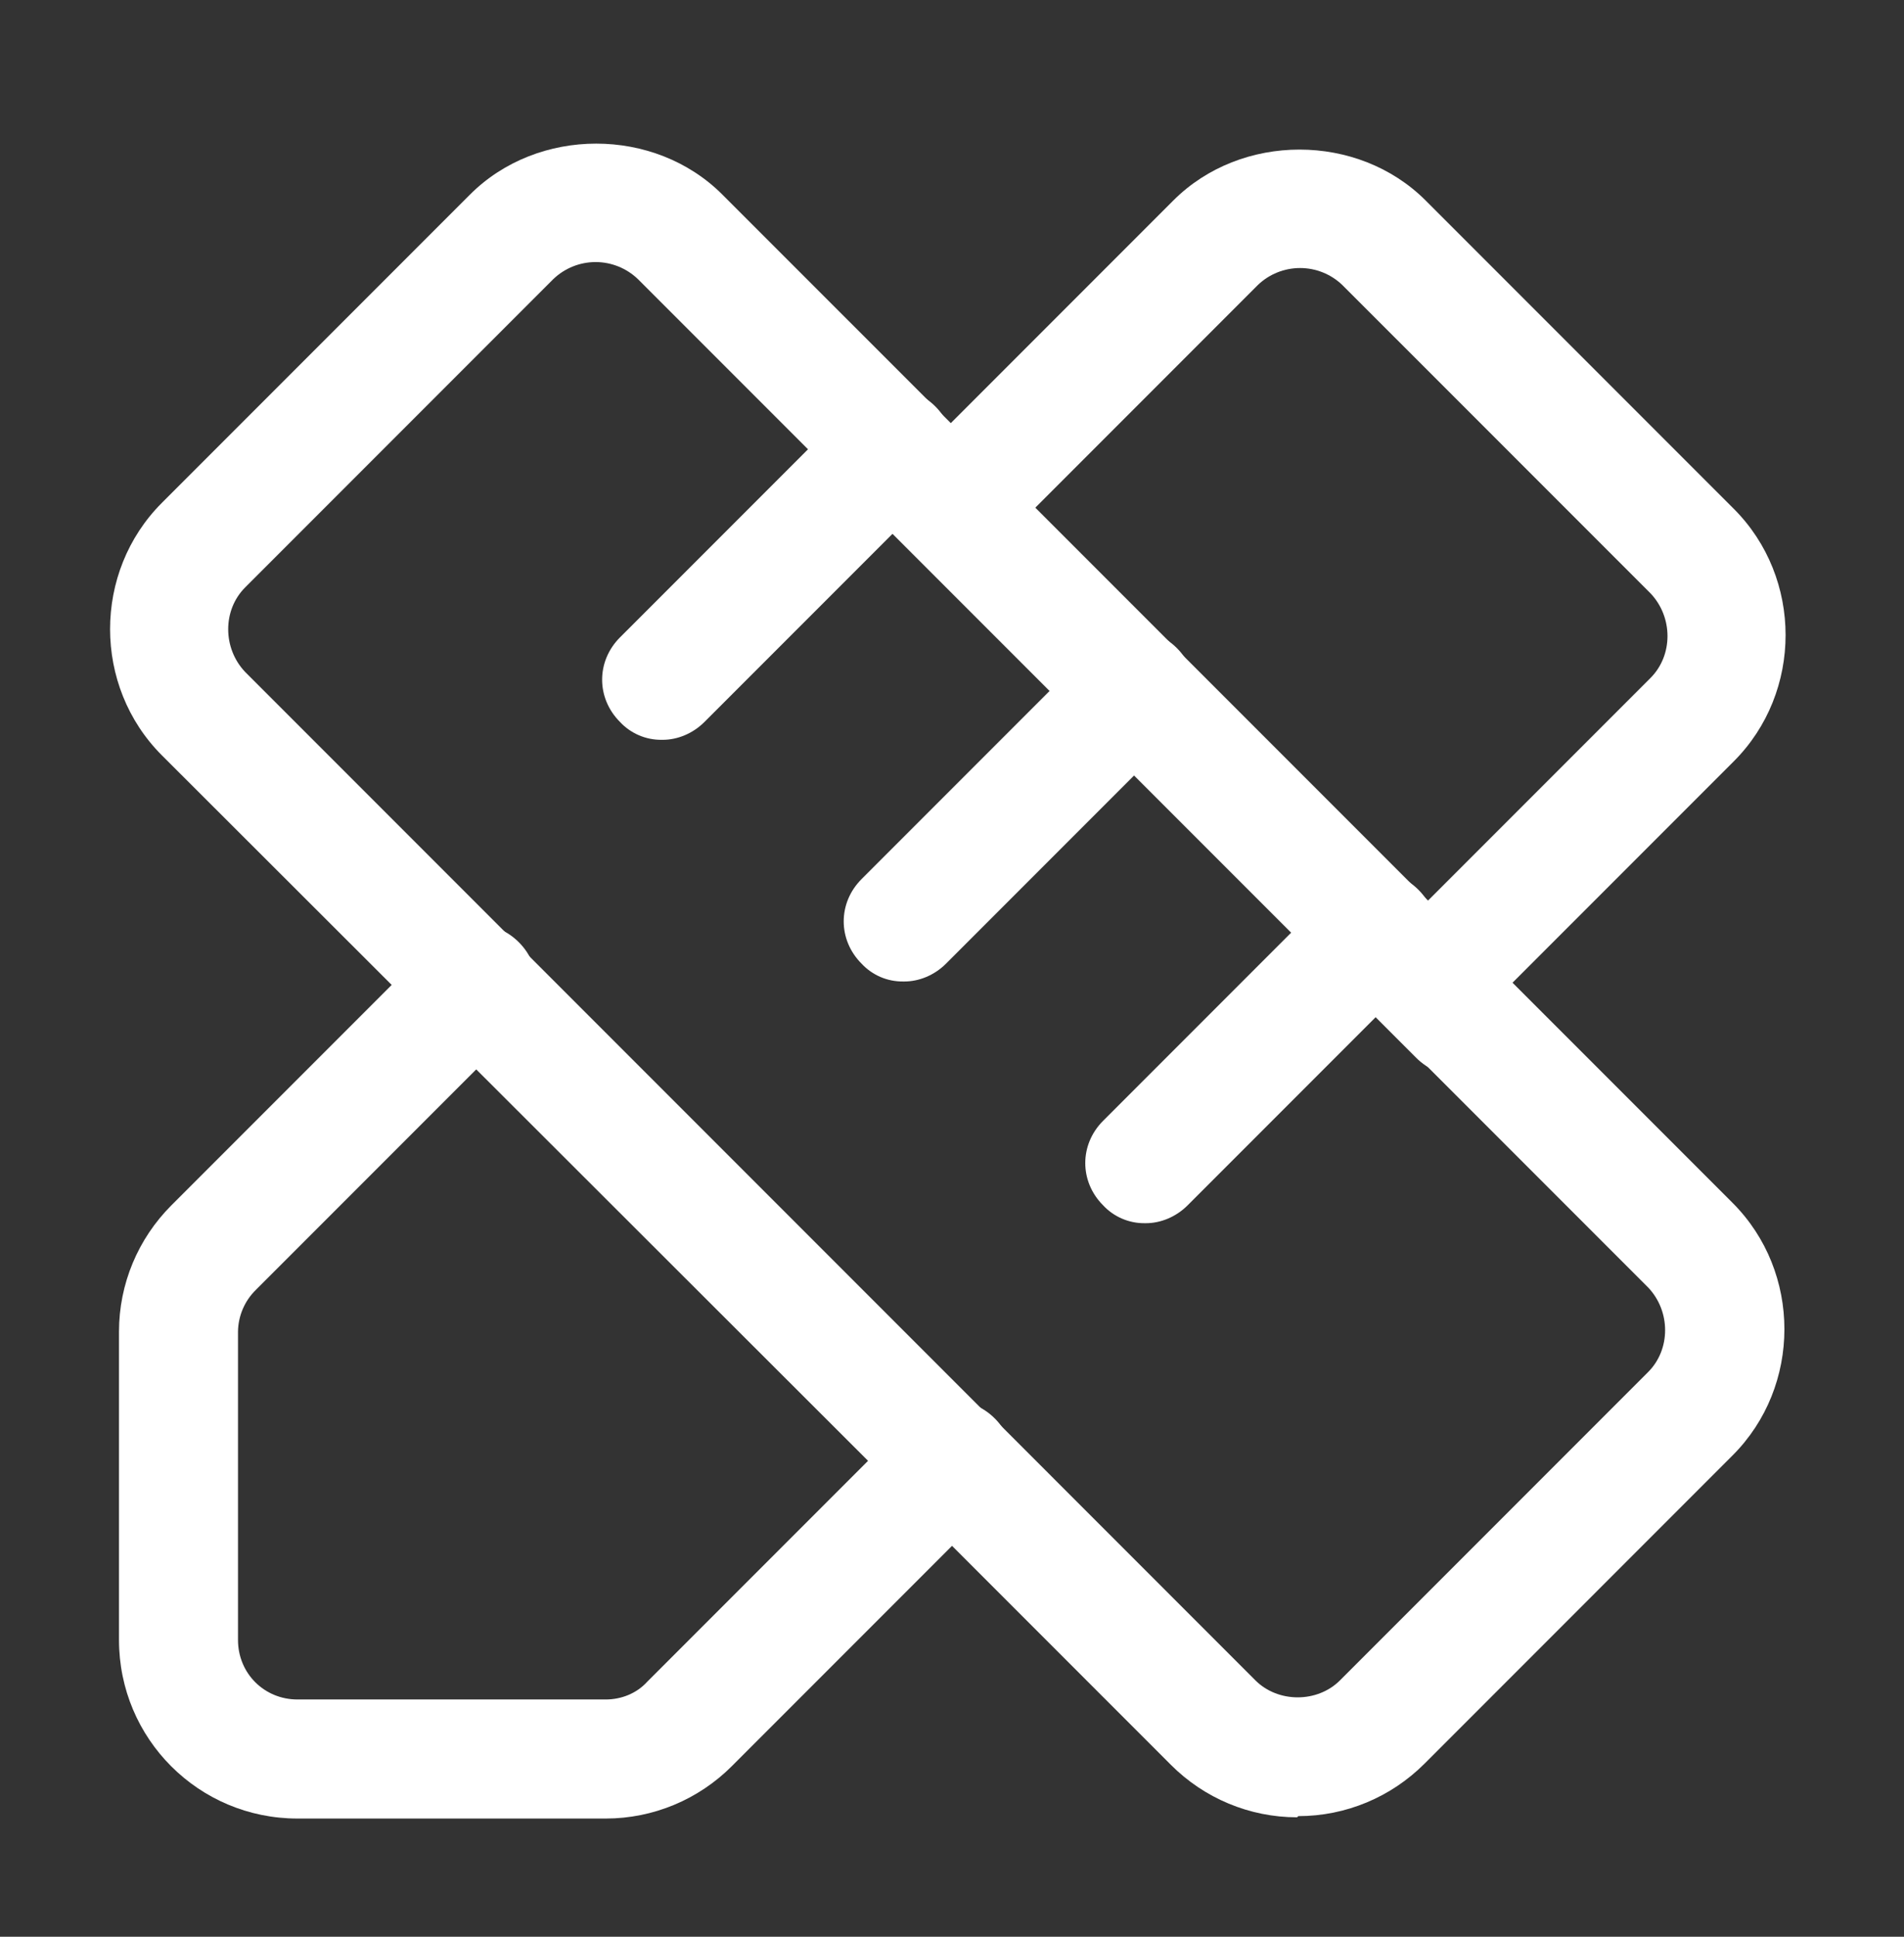
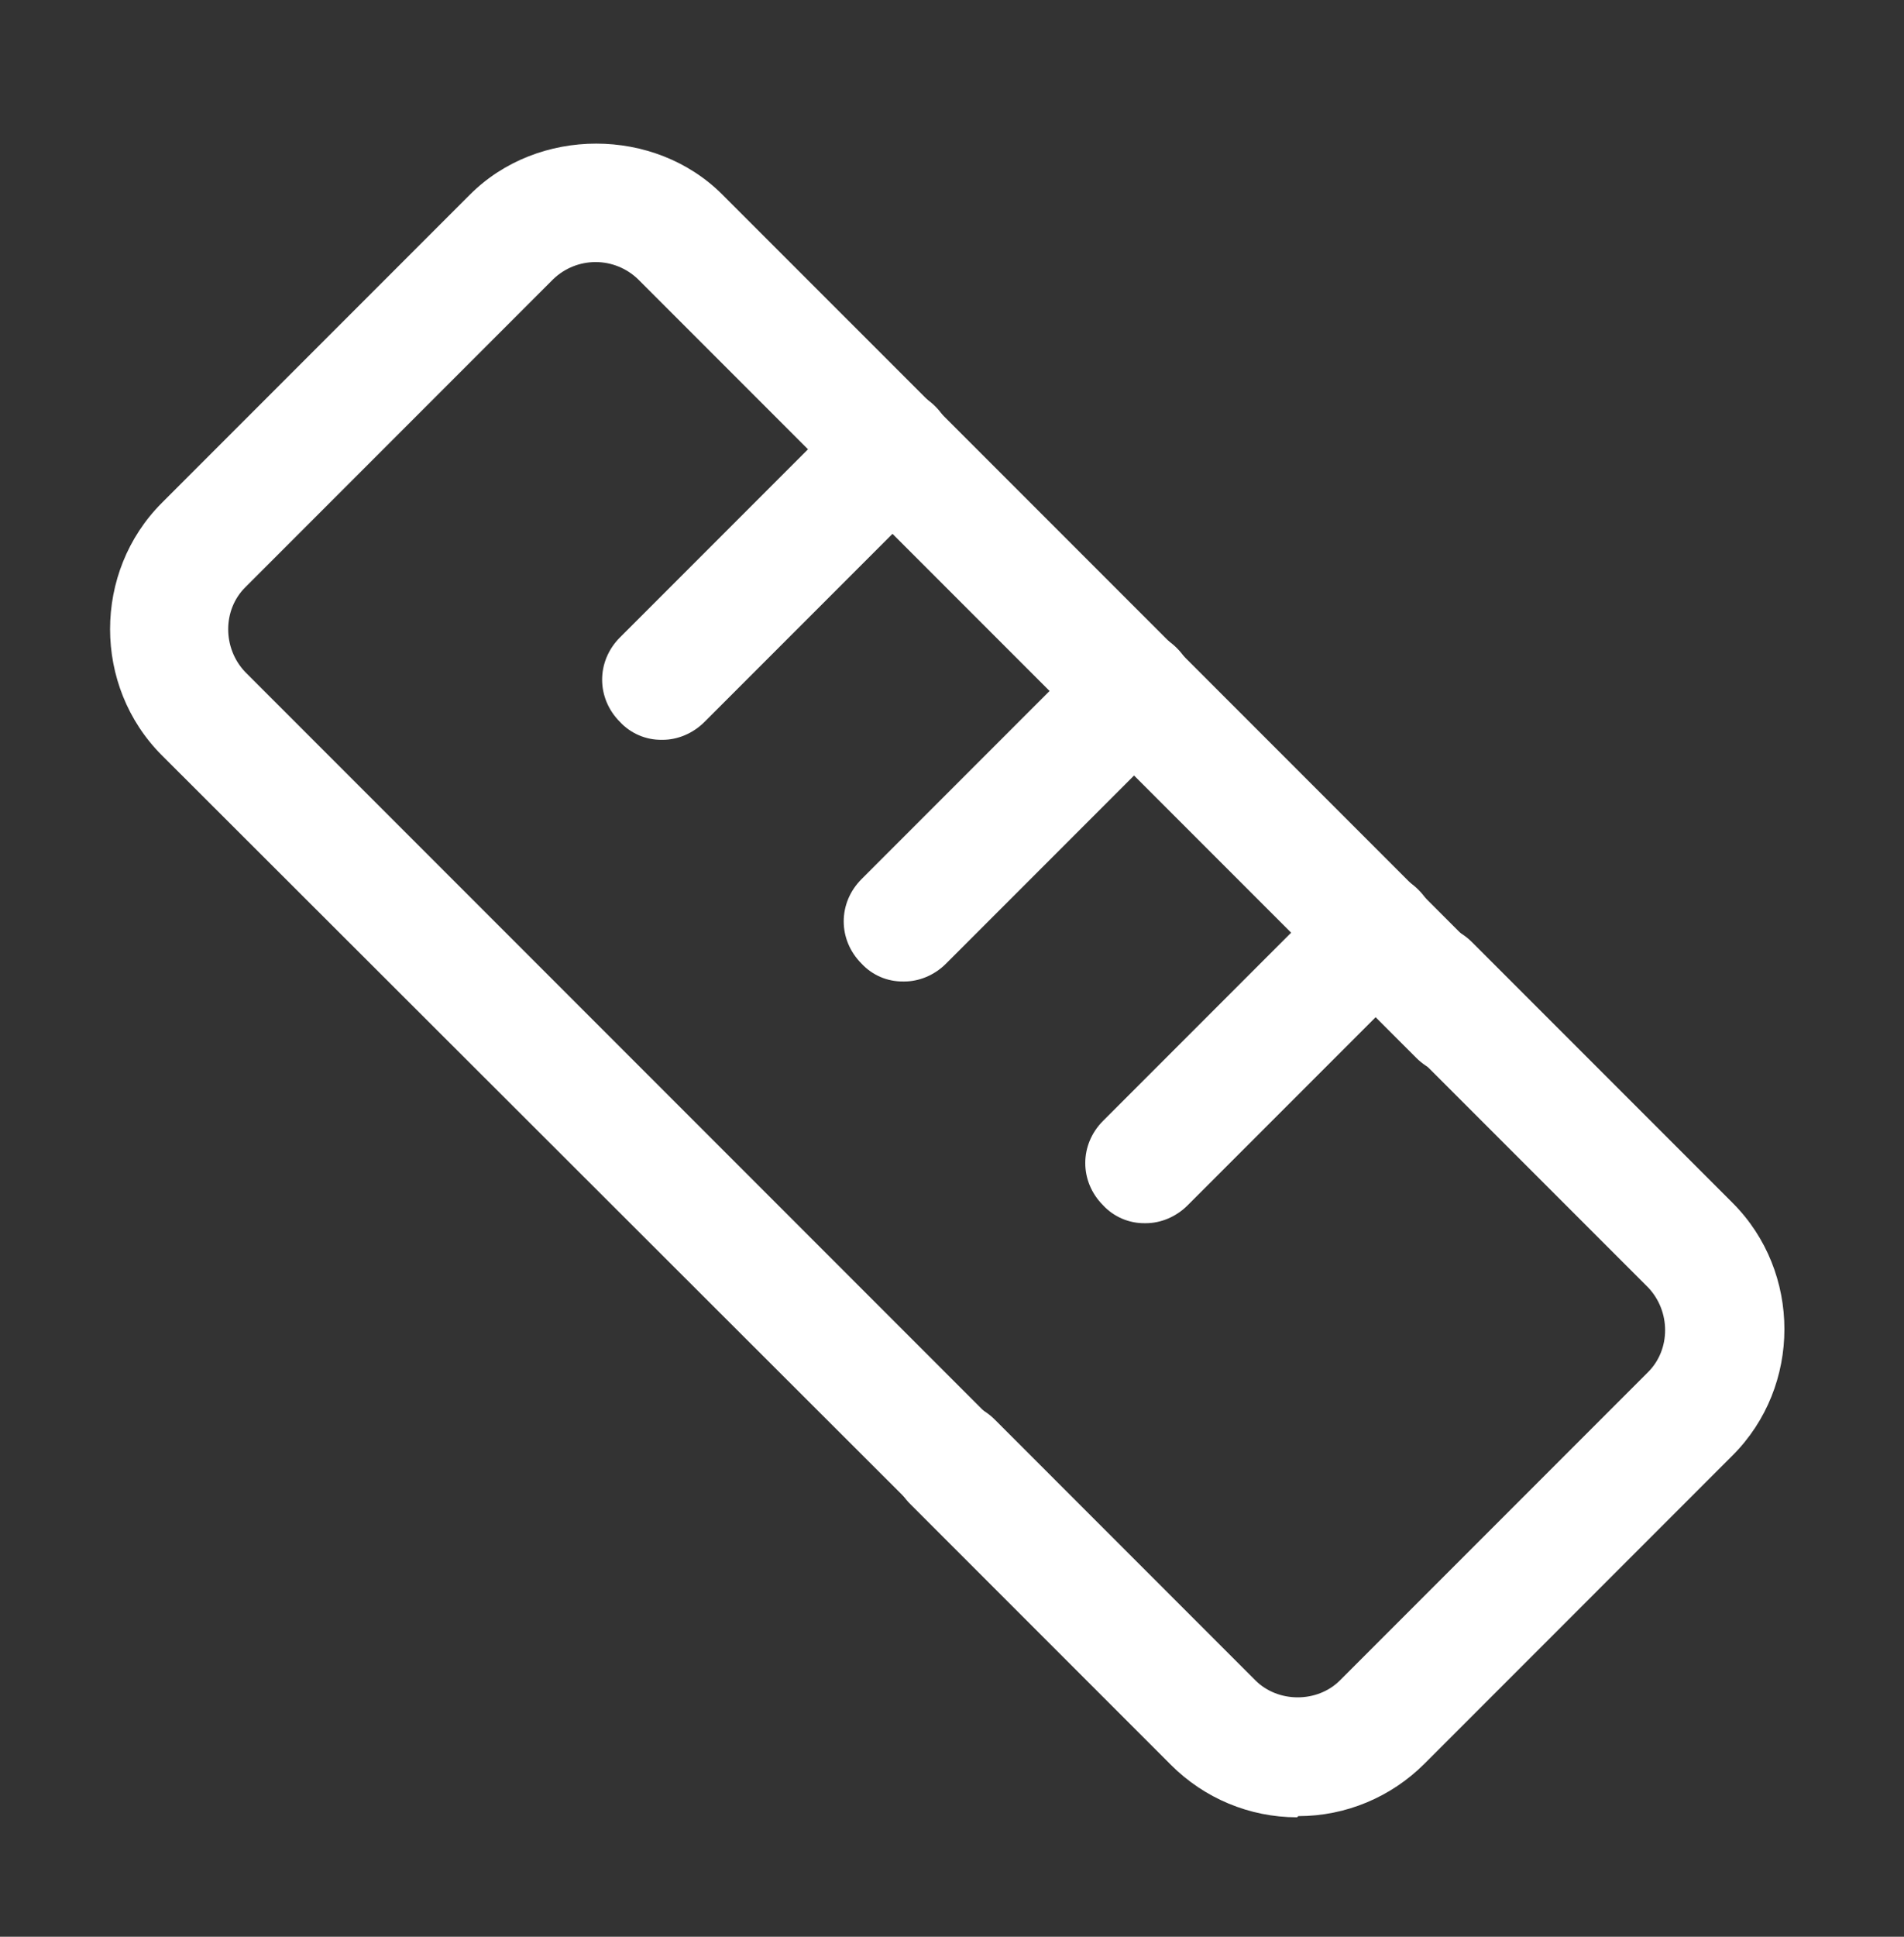
<svg xmlns="http://www.w3.org/2000/svg" width="60" height="61" viewBox="0 0 60 61" fill="none">
  <rect x="0" y="0" width="60" height="61" fill="#333333" stroke="none" />
-   <path d="M19.087 57.277H9.375C6.263 57.277 3.75 54.764 3.75 51.652V41.939C3.75 40.439 4.35 39.014 5.4 37.964L13.688 29.677C14.438 28.927 15.6 28.927 16.35 29.677C17.1 30.427 17.1 31.589 16.35 32.339L8.062 40.627C7.709 40.973 7.507 41.444 7.5 41.939V51.652C7.5 52.702 8.325 53.527 9.375 53.527H19.087C19.575 53.527 20.062 53.339 20.4 52.964L28.688 44.677C29.438 43.927 30.6 43.927 31.35 44.677C32.1 45.427 32.1 46.589 31.35 47.339L23.062 55.627C22.012 56.677 20.587 57.277 19.087 57.277ZM45.45 32.452C45.204 32.455 44.96 32.406 44.734 32.309C44.508 32.212 44.305 32.069 44.138 31.889C43.388 31.139 43.388 29.977 44.138 29.227L52.013 21.352C52.725 20.639 52.725 19.439 52.013 18.689L42.3 8.977C41.942 8.633 41.465 8.442 40.969 8.442C40.473 8.442 39.996 8.633 39.638 8.977L31.538 17.077C30.788 17.827 29.625 17.827 28.875 17.077C28.125 16.327 28.125 15.164 28.875 14.414L36.975 6.314C39.112 4.177 42.788 4.177 44.925 6.314L54.638 16.027C56.812 18.202 56.812 21.802 54.638 23.977L46.763 31.852C46.388 32.227 45.9 32.414 45.45 32.414V32.452Z" fill="white" />
  <path d="M40.875 57.238C39.375 57.238 37.95 56.638 36.9 55.588L28.688 47.376C27.938 46.626 27.938 45.463 28.688 44.713C29.438 43.963 30.6 43.963 31.35 44.713L39.562 52.926C40.275 53.638 41.513 53.638 42.225 52.926L51.938 43.213C52.65 42.501 52.65 41.301 51.938 40.551L43.725 32.338C42.975 31.588 42.975 30.426 43.725 29.676C44.475 28.926 45.638 28.926 46.388 29.676L54.6 37.888C56.775 40.063 56.775 43.663 54.6 45.838L44.888 55.551C43.837 56.601 42.413 57.201 40.913 57.201L40.875 57.238Z" fill="white" />
  <path d="M30.938 48.839C30.692 48.842 30.448 48.794 30.222 48.697C29.996 48.6 29.792 48.457 29.625 48.277L5.1 23.789C2.925 21.614 2.925 18.014 5.1 15.839L14.812 6.127C16.95 3.989 20.625 3.989 22.762 6.127L47.288 30.652C48.038 31.402 48.038 32.564 47.288 33.314C46.538 34.064 45.375 34.064 44.625 33.314L20.1 8.789C19.742 8.446 19.265 8.254 18.769 8.254C18.273 8.254 17.796 8.446 17.438 8.789L7.725 18.502C7.013 19.214 7.013 20.414 7.725 21.164L32.25 45.689C33 46.439 33 47.602 32.25 48.352C31.875 48.727 31.387 48.914 30.938 48.914V48.839Z" fill="white" />
  <path d="M20.85 23.301C20.604 23.304 20.36 23.255 20.134 23.158C19.908 23.061 19.704 22.918 19.537 22.738C18.787 21.988 18.787 20.826 19.537 20.076L26.812 12.801C27.562 12.051 28.725 12.051 29.475 12.801C30.225 13.551 30.225 14.713 29.475 15.463L22.2 22.738C21.825 23.113 21.337 23.301 20.887 23.301H20.85ZM28.462 30.913C28.216 30.916 27.972 30.868 27.746 30.771C27.52 30.674 27.317 30.531 27.15 30.351C26.4 29.601 26.4 28.438 27.15 27.688L34.425 20.413C35.175 19.663 36.337 19.663 37.087 20.413C37.837 21.163 37.837 22.326 37.087 23.076L29.812 30.351C29.437 30.726 28.95 30.913 28.5 30.913H28.462ZM36.075 38.526C35.829 38.529 35.585 38.48 35.359 38.383C35.133 38.286 34.929 38.143 34.762 37.963C34.012 37.213 34.012 36.051 34.762 35.301L42.037 28.026C42.787 27.276 43.95 27.276 44.7 28.026C45.45 28.776 45.45 29.938 44.7 30.688L37.425 37.963C37.05 38.338 36.562 38.526 36.112 38.526H36.075Z" fill="white" />
</svg>